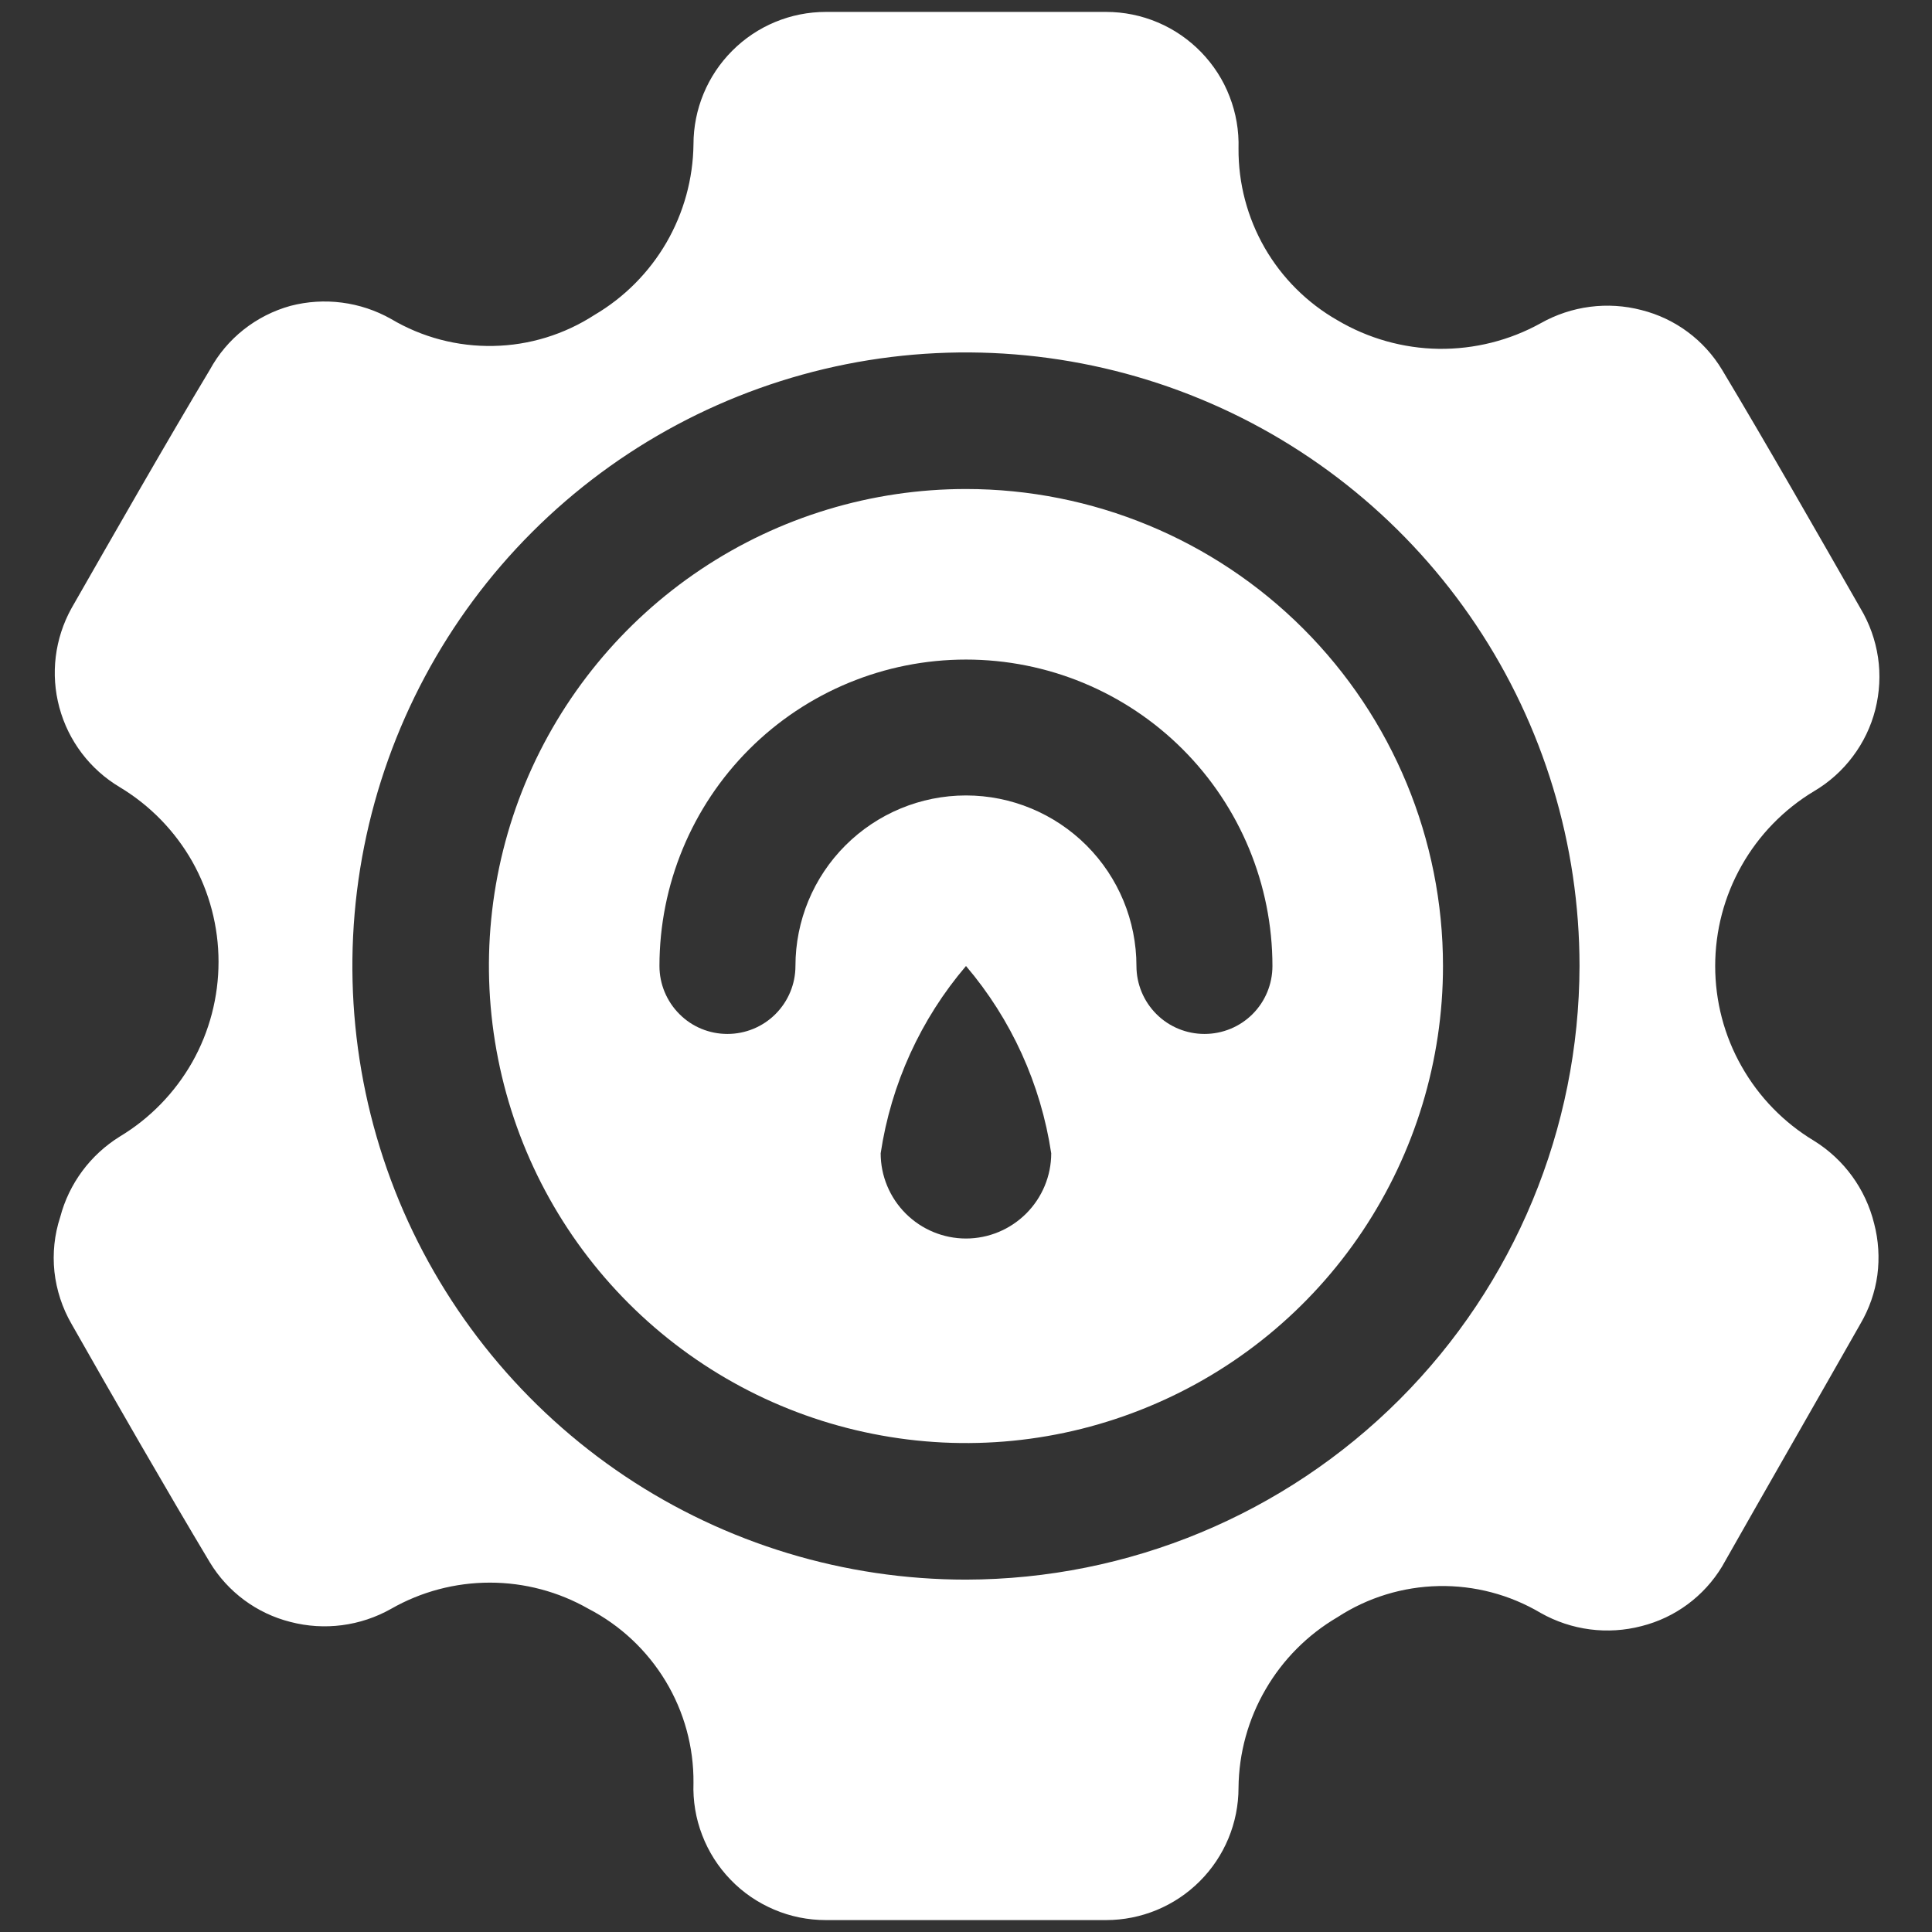
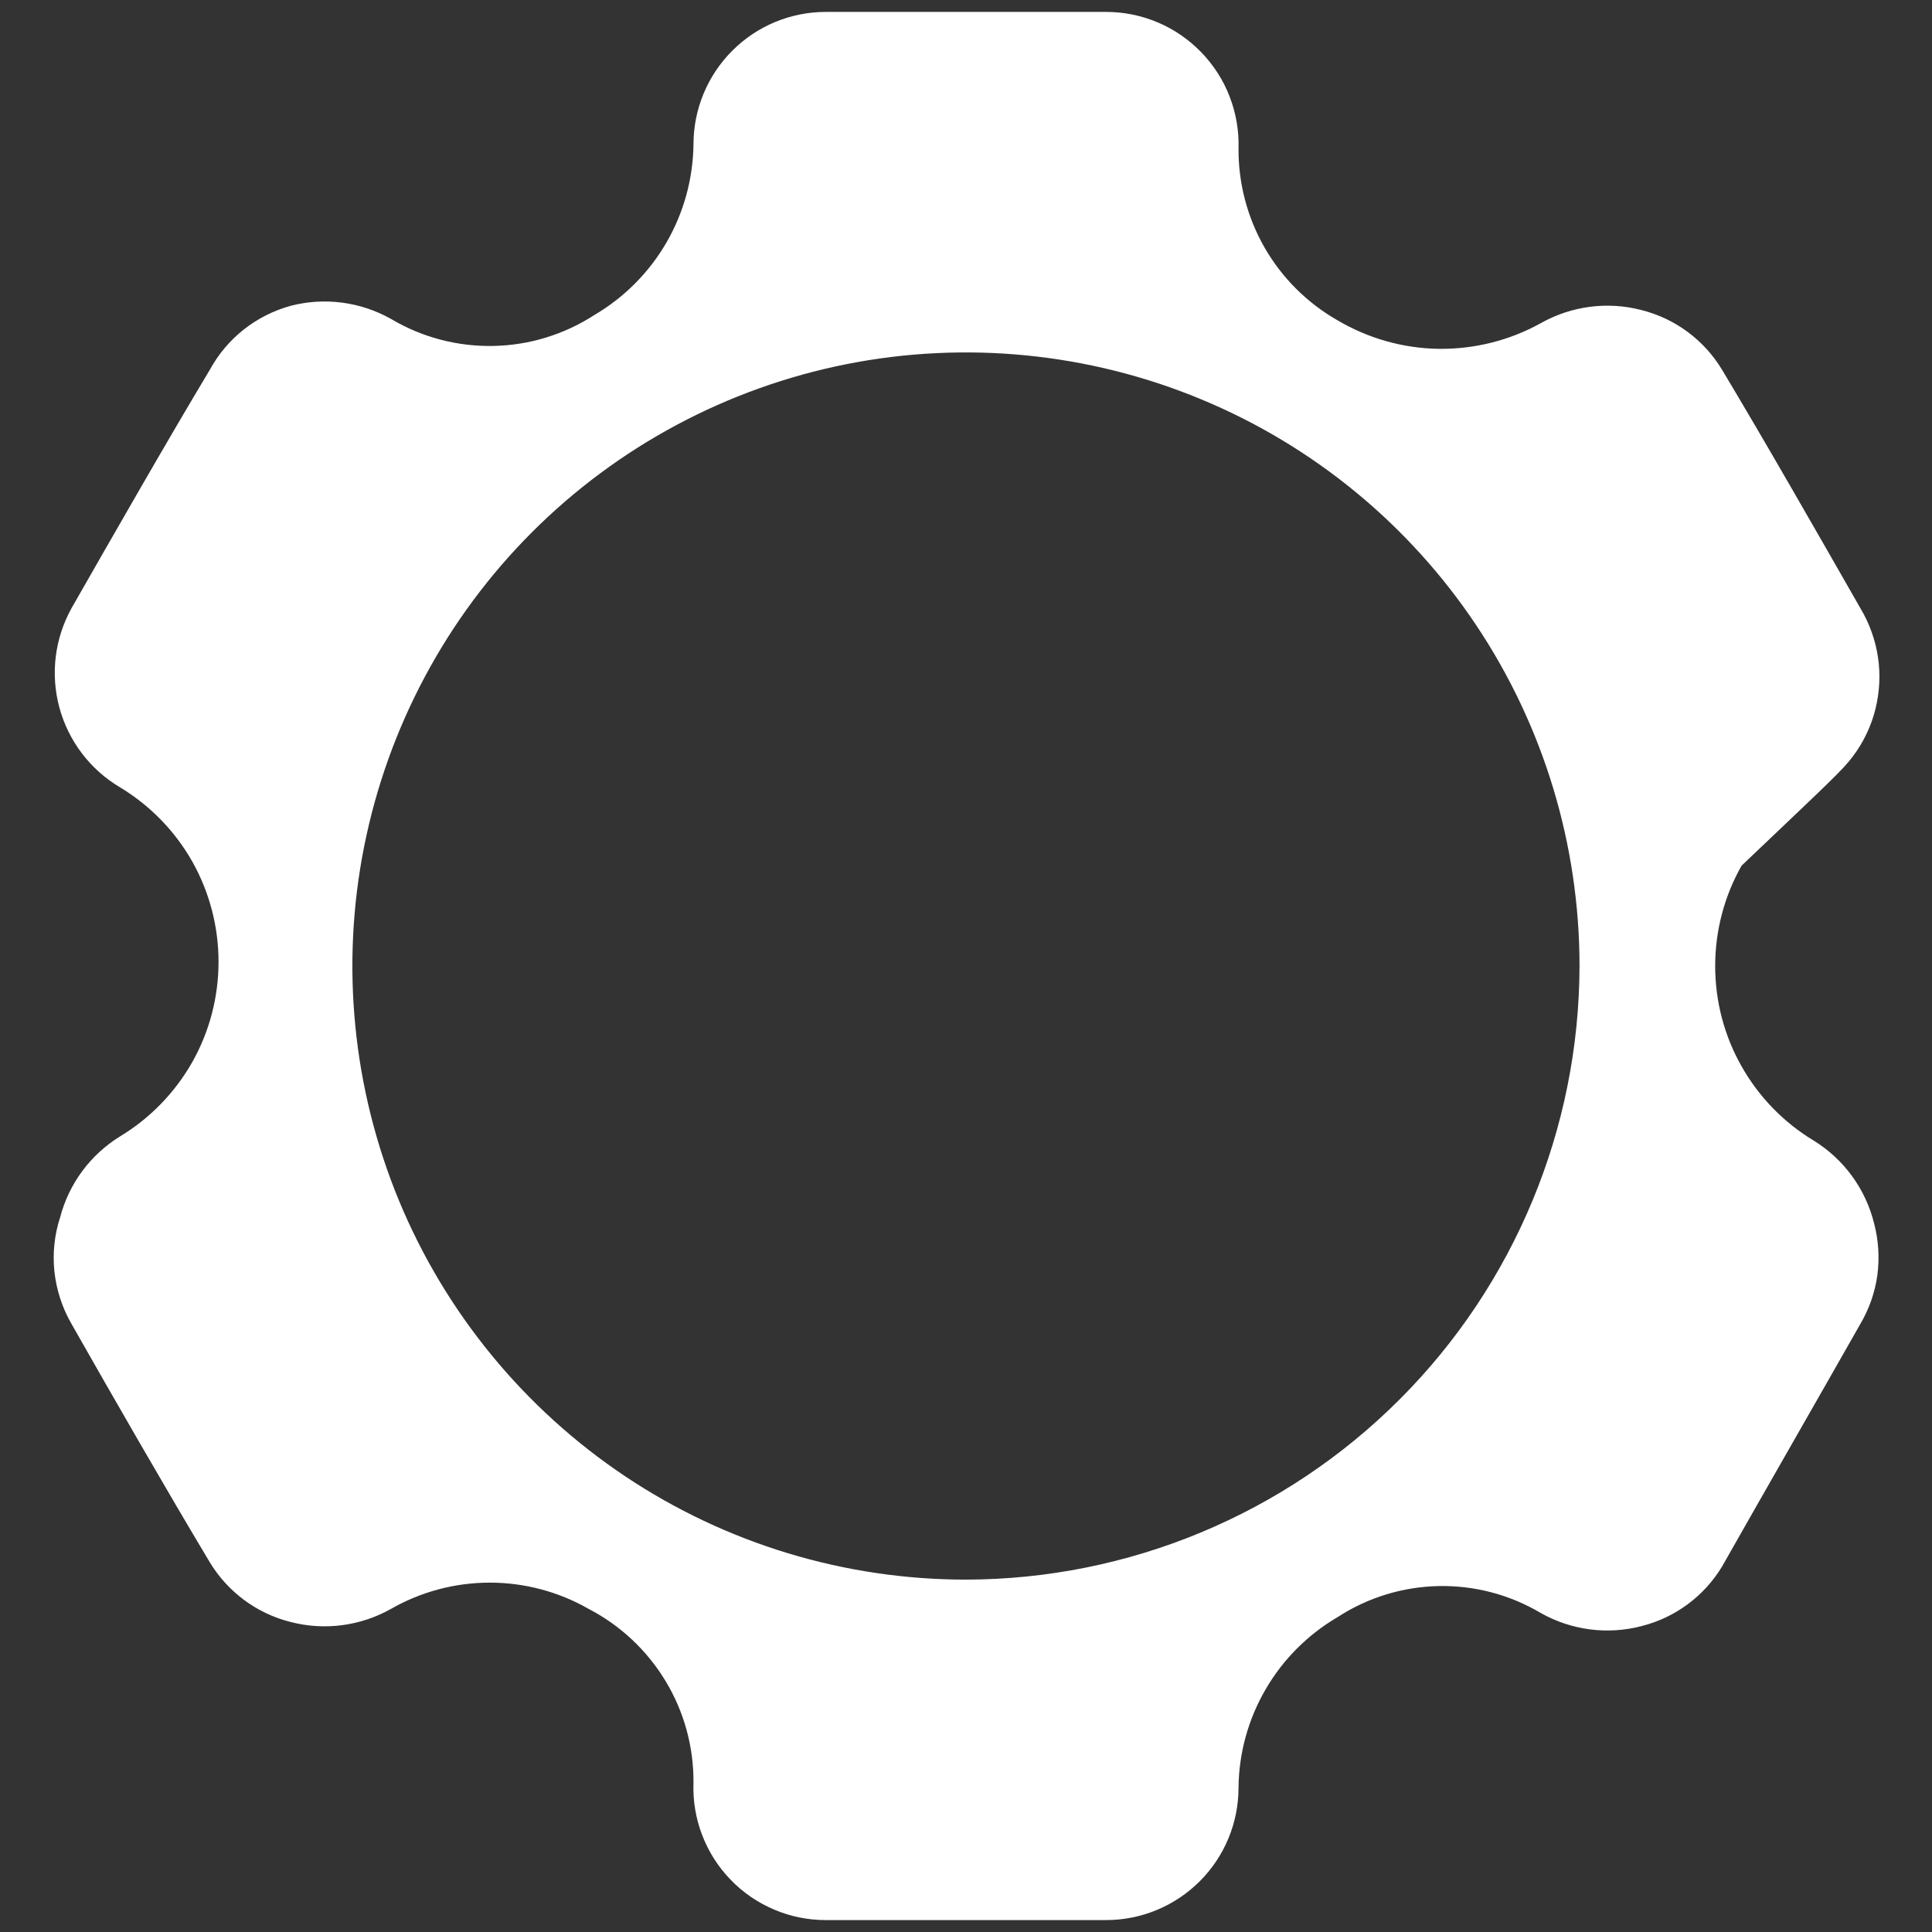
<svg xmlns="http://www.w3.org/2000/svg" width="18" height="18" viewBox="0 0 18 18" fill="none">
  <rect x="0" y="0" width="18" height="18" fill="#333333" stroke="none" />
-   <path fill-rule="evenodd" clip-rule="evenodd" d="M16.9 10.628C16.619 10.459 16.387 10.22 16.226 9.935C16.064 9.65 15.98 9.328 15.98 9C15.98 8.673 16.064 8.351 16.226 8.065C16.387 7.78 16.619 7.541 16.9 7.372C17.041 7.289 17.164 7.179 17.262 7.048C17.36 6.918 17.432 6.769 17.472 6.61C17.512 6.451 17.521 6.286 17.497 6.125C17.473 5.963 17.417 5.807 17.333 5.667C16.955 5.006 16.444 4.111 16.044 3.445C15.877 3.168 15.608 2.968 15.294 2.889C14.977 2.806 14.641 2.85 14.355 3.011C14.065 3.172 13.737 3.254 13.404 3.25C13.072 3.245 12.747 3.153 12.461 2.984C12.179 2.823 11.945 2.59 11.783 2.309C11.621 2.027 11.537 1.708 11.539 1.384C11.544 1.218 11.516 1.054 11.456 0.9C11.397 0.745 11.306 0.605 11.191 0.486C11.076 0.368 10.939 0.273 10.787 0.209C10.634 0.144 10.471 0.111 10.305 0.111H7.694C7.367 0.111 7.053 0.241 6.822 0.473C6.591 0.704 6.461 1.018 6.461 1.345C6.457 1.667 6.37 1.982 6.209 2.26C6.047 2.539 5.816 2.771 5.539 2.934C5.258 3.116 4.932 3.217 4.597 3.223C4.262 3.23 3.932 3.143 3.644 2.972C3.359 2.811 3.022 2.767 2.705 2.85C2.547 2.894 2.399 2.969 2.27 3.071C2.141 3.173 2.034 3.3 1.955 3.445C1.555 4.111 1.044 5.006 0.666 5.667C0.51 5.949 0.469 6.28 0.553 6.591C0.637 6.903 0.839 7.169 1.116 7.334C1.397 7.503 1.629 7.741 1.791 8.026C1.952 8.312 2.036 8.634 2.036 8.961C2.036 9.289 1.952 9.611 1.791 9.896C1.629 10.181 1.397 10.42 1.116 10.589C0.842 10.759 0.643 11.027 0.561 11.339C0.507 11.503 0.489 11.676 0.507 11.848C0.526 12.019 0.58 12.185 0.666 12.334C1.044 13 1.555 13.889 1.955 14.556C2.122 14.832 2.392 15.032 2.705 15.111C3.022 15.194 3.359 15.15 3.644 14.989C3.924 14.829 4.241 14.745 4.564 14.745C4.886 14.745 5.203 14.829 5.483 14.989C5.78 15.143 6.028 15.376 6.201 15.662C6.374 15.948 6.464 16.277 6.461 16.611C6.455 16.777 6.482 16.942 6.542 17.097C6.601 17.252 6.691 17.393 6.806 17.512C6.921 17.632 7.059 17.726 7.212 17.791C7.364 17.856 7.528 17.889 7.694 17.889H10.305C10.632 17.889 10.946 17.759 11.177 17.528C11.409 17.297 11.539 16.983 11.539 16.656C11.542 16.334 11.629 16.018 11.791 15.74C11.952 15.462 12.183 15.23 12.461 15.067C12.742 14.884 13.068 14.784 13.403 14.777C13.737 14.77 14.067 14.857 14.355 15.028C14.641 15.189 14.977 15.233 15.294 15.15C15.608 15.071 15.877 14.871 16.044 14.595C16.444 13.889 16.955 13 17.333 12.334C17.415 12.194 17.469 12.04 17.491 11.88C17.512 11.72 17.502 11.556 17.461 11.4C17.382 11.079 17.181 10.802 16.9 10.628ZM9 14.717C7.869 14.717 6.764 14.382 5.824 13.754C4.884 13.125 4.151 12.232 3.718 11.188C3.286 10.143 3.172 8.994 3.393 7.885C3.614 6.776 4.158 5.757 4.957 4.958C5.757 4.158 6.776 3.614 7.885 3.393C8.993 3.173 10.143 3.286 11.188 3.719C12.232 4.151 13.125 4.884 13.753 5.824C14.381 6.764 14.716 7.87 14.716 9C14.713 10.515 14.11 11.968 13.039 13.039C11.967 14.111 10.515 14.714 9 14.717Z" fill="white" />
-   <path fill-rule="evenodd" clip-rule="evenodd" d="M9 4.556C8.121 4.556 7.261 4.816 6.53 5.305C5.8 5.793 5.23 6.487 4.893 7.299C4.557 8.111 4.469 9.005 4.641 9.867C4.812 10.729 5.235 11.521 5.857 12.143C6.478 12.764 7.27 13.188 8.133 13.359C8.995 13.531 9.888 13.443 10.7 13.106C11.513 12.77 12.207 12.2 12.695 11.469C13.183 10.738 13.444 9.879 13.444 9C13.444 7.821 12.976 6.691 12.142 5.857C11.309 5.024 10.178 4.556 9 4.556ZM9 11.539C8.789 11.539 8.587 11.455 8.438 11.306C8.289 11.157 8.205 10.955 8.205 10.745C8.302 10.1 8.577 9.496 9 9C9.422 9.496 9.697 10.1 9.794 10.745C9.794 10.955 9.71 11.157 9.561 11.306C9.412 11.455 9.21 11.539 9 11.539ZM11.222 9.633C11.054 9.633 10.893 9.567 10.774 9.448C10.655 9.329 10.588 9.168 10.588 9C10.588 8.579 10.421 8.175 10.123 7.877C9.825 7.579 9.421 7.411 9 7.411C8.578 7.411 8.174 7.579 7.876 7.877C7.578 8.175 7.411 8.579 7.411 9C7.411 9.168 7.344 9.329 7.225 9.448C7.106 9.567 6.945 9.633 6.777 9.633C6.609 9.633 6.448 9.567 6.33 9.448C6.211 9.329 6.144 9.168 6.144 9C6.144 8.243 6.445 7.516 6.98 6.981C7.516 6.445 8.242 6.145 9 6.145C9.757 6.145 10.483 6.445 11.019 6.981C11.554 7.516 11.855 8.243 11.855 9C11.855 9.168 11.789 9.329 11.67 9.448C11.551 9.567 11.39 9.633 11.222 9.633Z" fill="white" />
+   <path fill-rule="evenodd" clip-rule="evenodd" d="M16.9 10.628C16.619 10.459 16.387 10.22 16.226 9.935C16.064 9.65 15.98 9.328 15.98 9C15.98 8.673 16.064 8.351 16.226 8.065C17.041 7.289 17.164 7.179 17.262 7.048C17.36 6.918 17.432 6.769 17.472 6.61C17.512 6.451 17.521 6.286 17.497 6.125C17.473 5.963 17.417 5.807 17.333 5.667C16.955 5.006 16.444 4.111 16.044 3.445C15.877 3.168 15.608 2.968 15.294 2.889C14.977 2.806 14.641 2.85 14.355 3.011C14.065 3.172 13.737 3.254 13.404 3.25C13.072 3.245 12.747 3.153 12.461 2.984C12.179 2.823 11.945 2.59 11.783 2.309C11.621 2.027 11.537 1.708 11.539 1.384C11.544 1.218 11.516 1.054 11.456 0.9C11.397 0.745 11.306 0.605 11.191 0.486C11.076 0.368 10.939 0.273 10.787 0.209C10.634 0.144 10.471 0.111 10.305 0.111H7.694C7.367 0.111 7.053 0.241 6.822 0.473C6.591 0.704 6.461 1.018 6.461 1.345C6.457 1.667 6.37 1.982 6.209 2.26C6.047 2.539 5.816 2.771 5.539 2.934C5.258 3.116 4.932 3.217 4.597 3.223C4.262 3.23 3.932 3.143 3.644 2.972C3.359 2.811 3.022 2.767 2.705 2.85C2.547 2.894 2.399 2.969 2.27 3.071C2.141 3.173 2.034 3.3 1.955 3.445C1.555 4.111 1.044 5.006 0.666 5.667C0.51 5.949 0.469 6.28 0.553 6.591C0.637 6.903 0.839 7.169 1.116 7.334C1.397 7.503 1.629 7.741 1.791 8.026C1.952 8.312 2.036 8.634 2.036 8.961C2.036 9.289 1.952 9.611 1.791 9.896C1.629 10.181 1.397 10.42 1.116 10.589C0.842 10.759 0.643 11.027 0.561 11.339C0.507 11.503 0.489 11.676 0.507 11.848C0.526 12.019 0.58 12.185 0.666 12.334C1.044 13 1.555 13.889 1.955 14.556C2.122 14.832 2.392 15.032 2.705 15.111C3.022 15.194 3.359 15.15 3.644 14.989C3.924 14.829 4.241 14.745 4.564 14.745C4.886 14.745 5.203 14.829 5.483 14.989C5.78 15.143 6.028 15.376 6.201 15.662C6.374 15.948 6.464 16.277 6.461 16.611C6.455 16.777 6.482 16.942 6.542 17.097C6.601 17.252 6.691 17.393 6.806 17.512C6.921 17.632 7.059 17.726 7.212 17.791C7.364 17.856 7.528 17.889 7.694 17.889H10.305C10.632 17.889 10.946 17.759 11.177 17.528C11.409 17.297 11.539 16.983 11.539 16.656C11.542 16.334 11.629 16.018 11.791 15.74C11.952 15.462 12.183 15.23 12.461 15.067C12.742 14.884 13.068 14.784 13.403 14.777C13.737 14.77 14.067 14.857 14.355 15.028C14.641 15.189 14.977 15.233 15.294 15.15C15.608 15.071 15.877 14.871 16.044 14.595C16.444 13.889 16.955 13 17.333 12.334C17.415 12.194 17.469 12.04 17.491 11.88C17.512 11.72 17.502 11.556 17.461 11.4C17.382 11.079 17.181 10.802 16.9 10.628ZM9 14.717C7.869 14.717 6.764 14.382 5.824 13.754C4.884 13.125 4.151 12.232 3.718 11.188C3.286 10.143 3.172 8.994 3.393 7.885C3.614 6.776 4.158 5.757 4.957 4.958C5.757 4.158 6.776 3.614 7.885 3.393C8.993 3.173 10.143 3.286 11.188 3.719C12.232 4.151 13.125 4.884 13.753 5.824C14.381 6.764 14.716 7.87 14.716 9C14.713 10.515 14.11 11.968 13.039 13.039C11.967 14.111 10.515 14.714 9 14.717Z" fill="white" />
</svg>